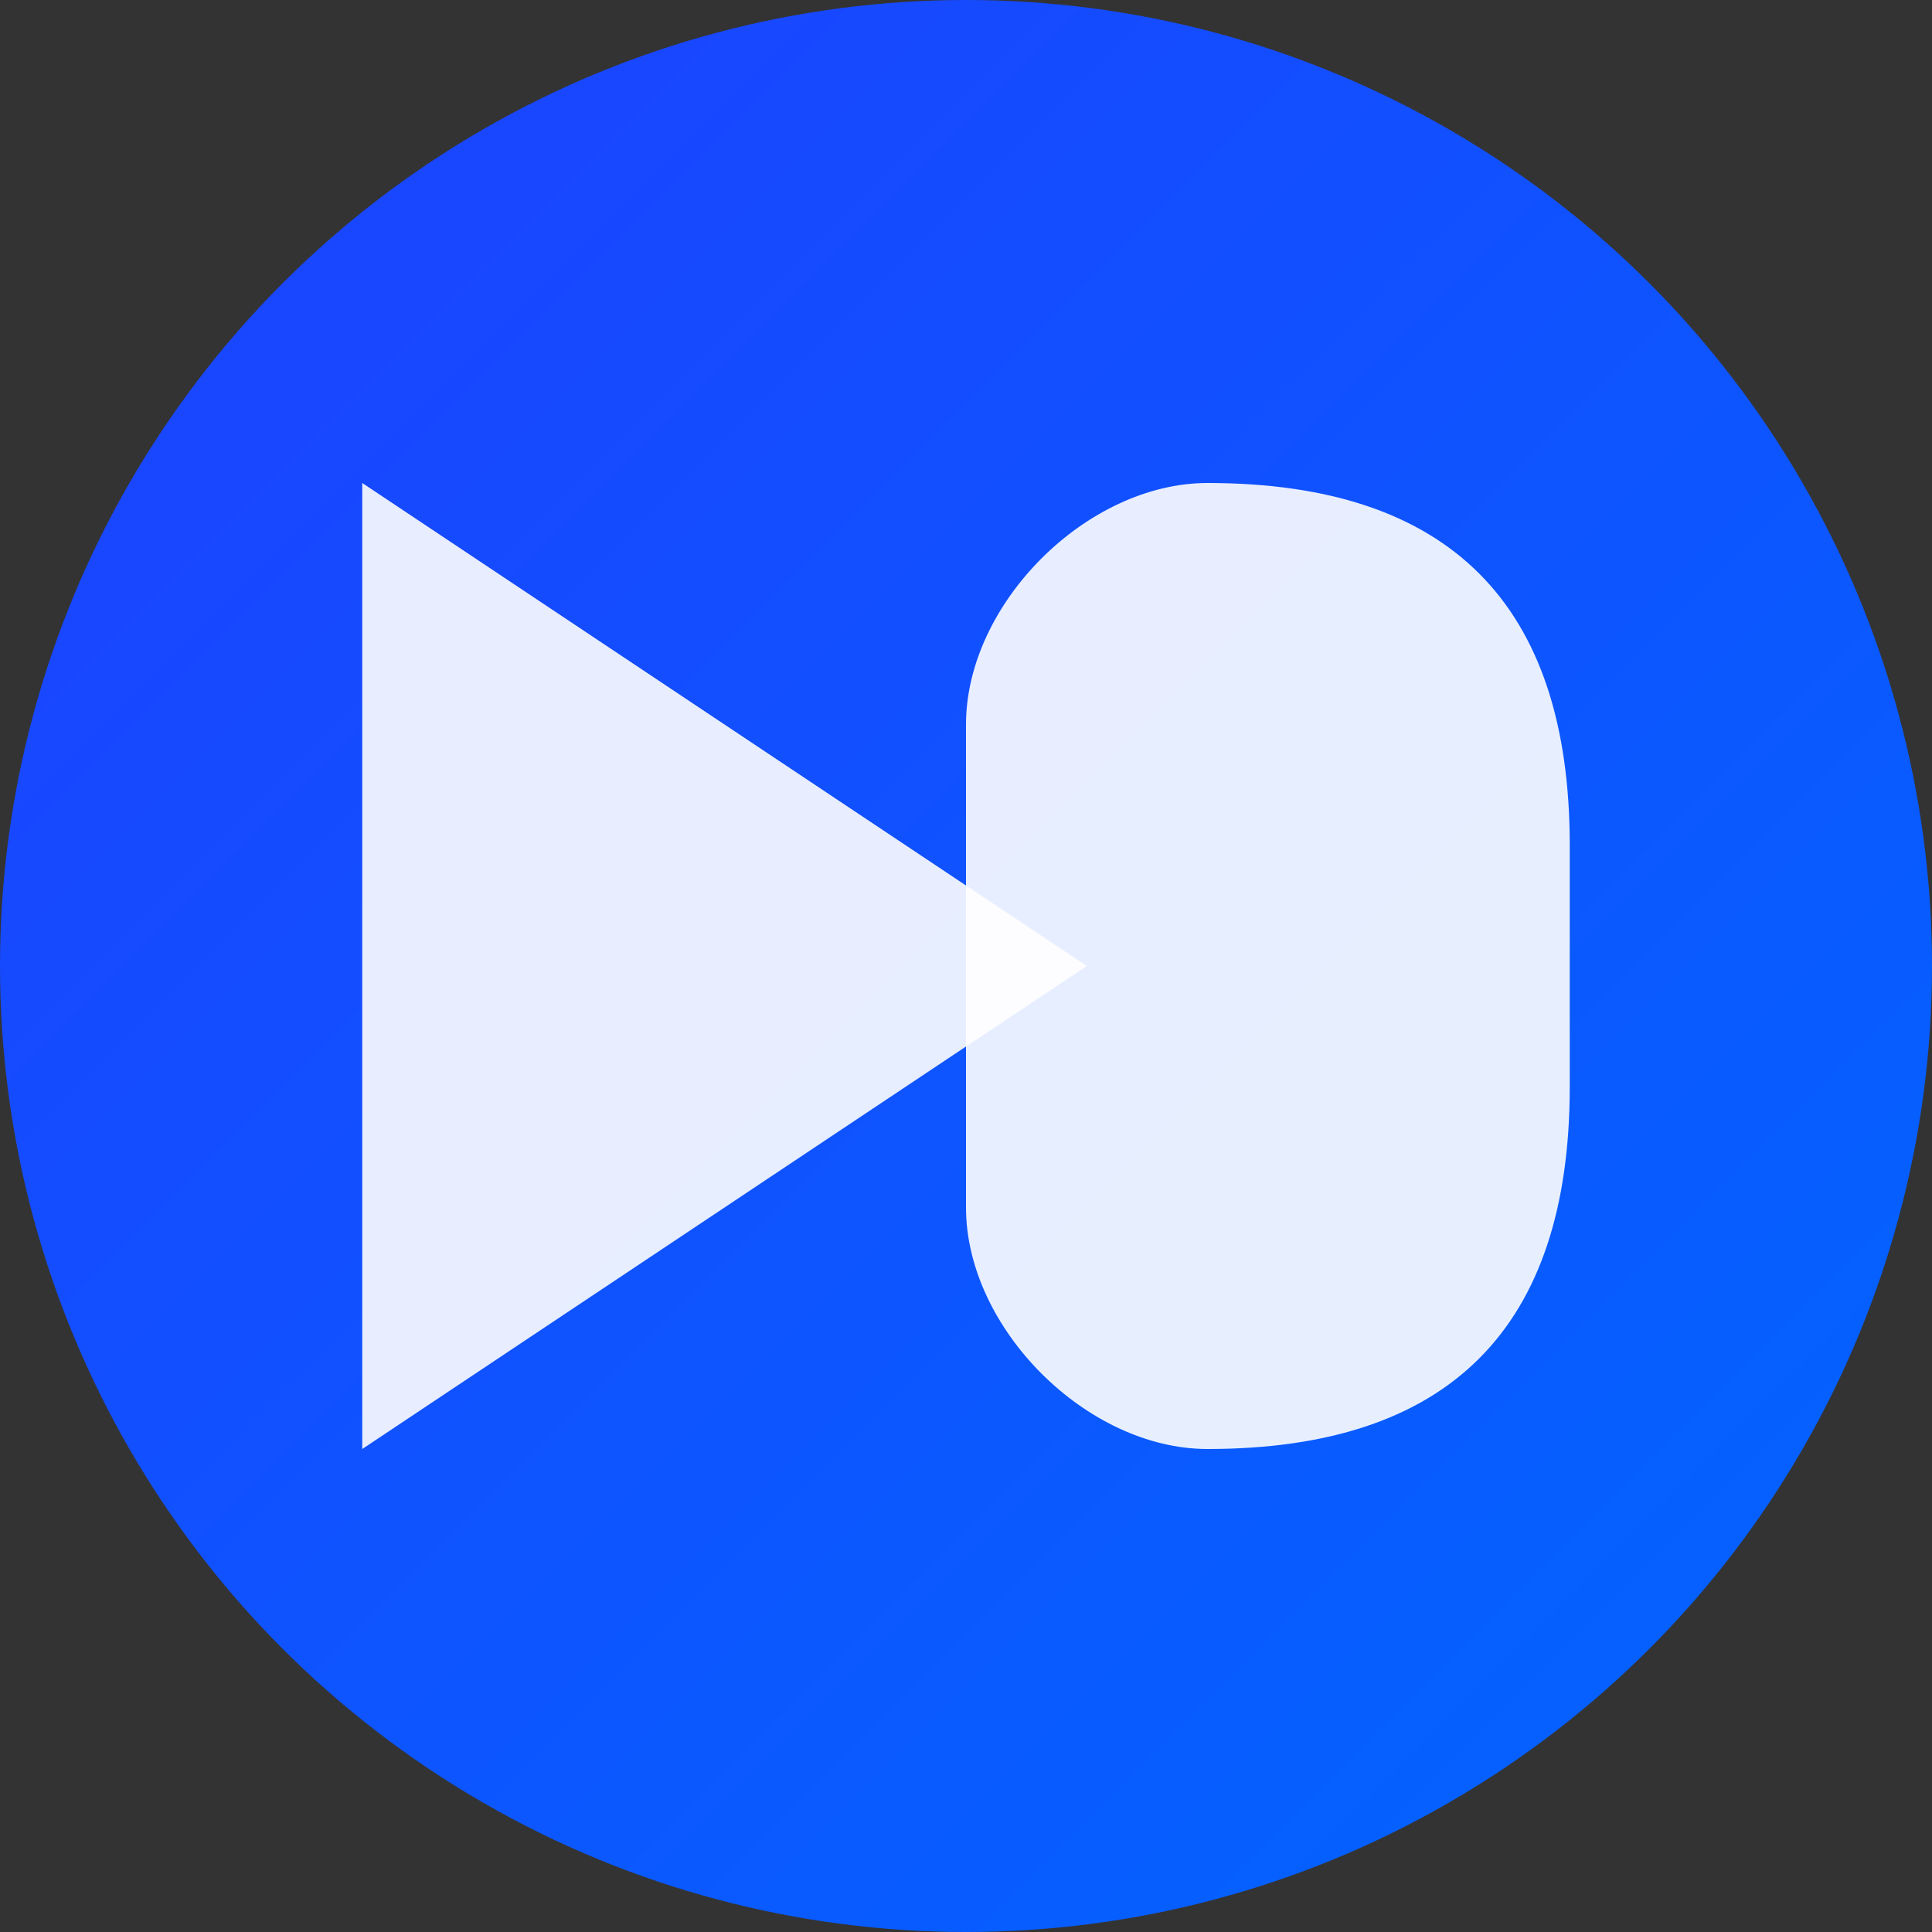
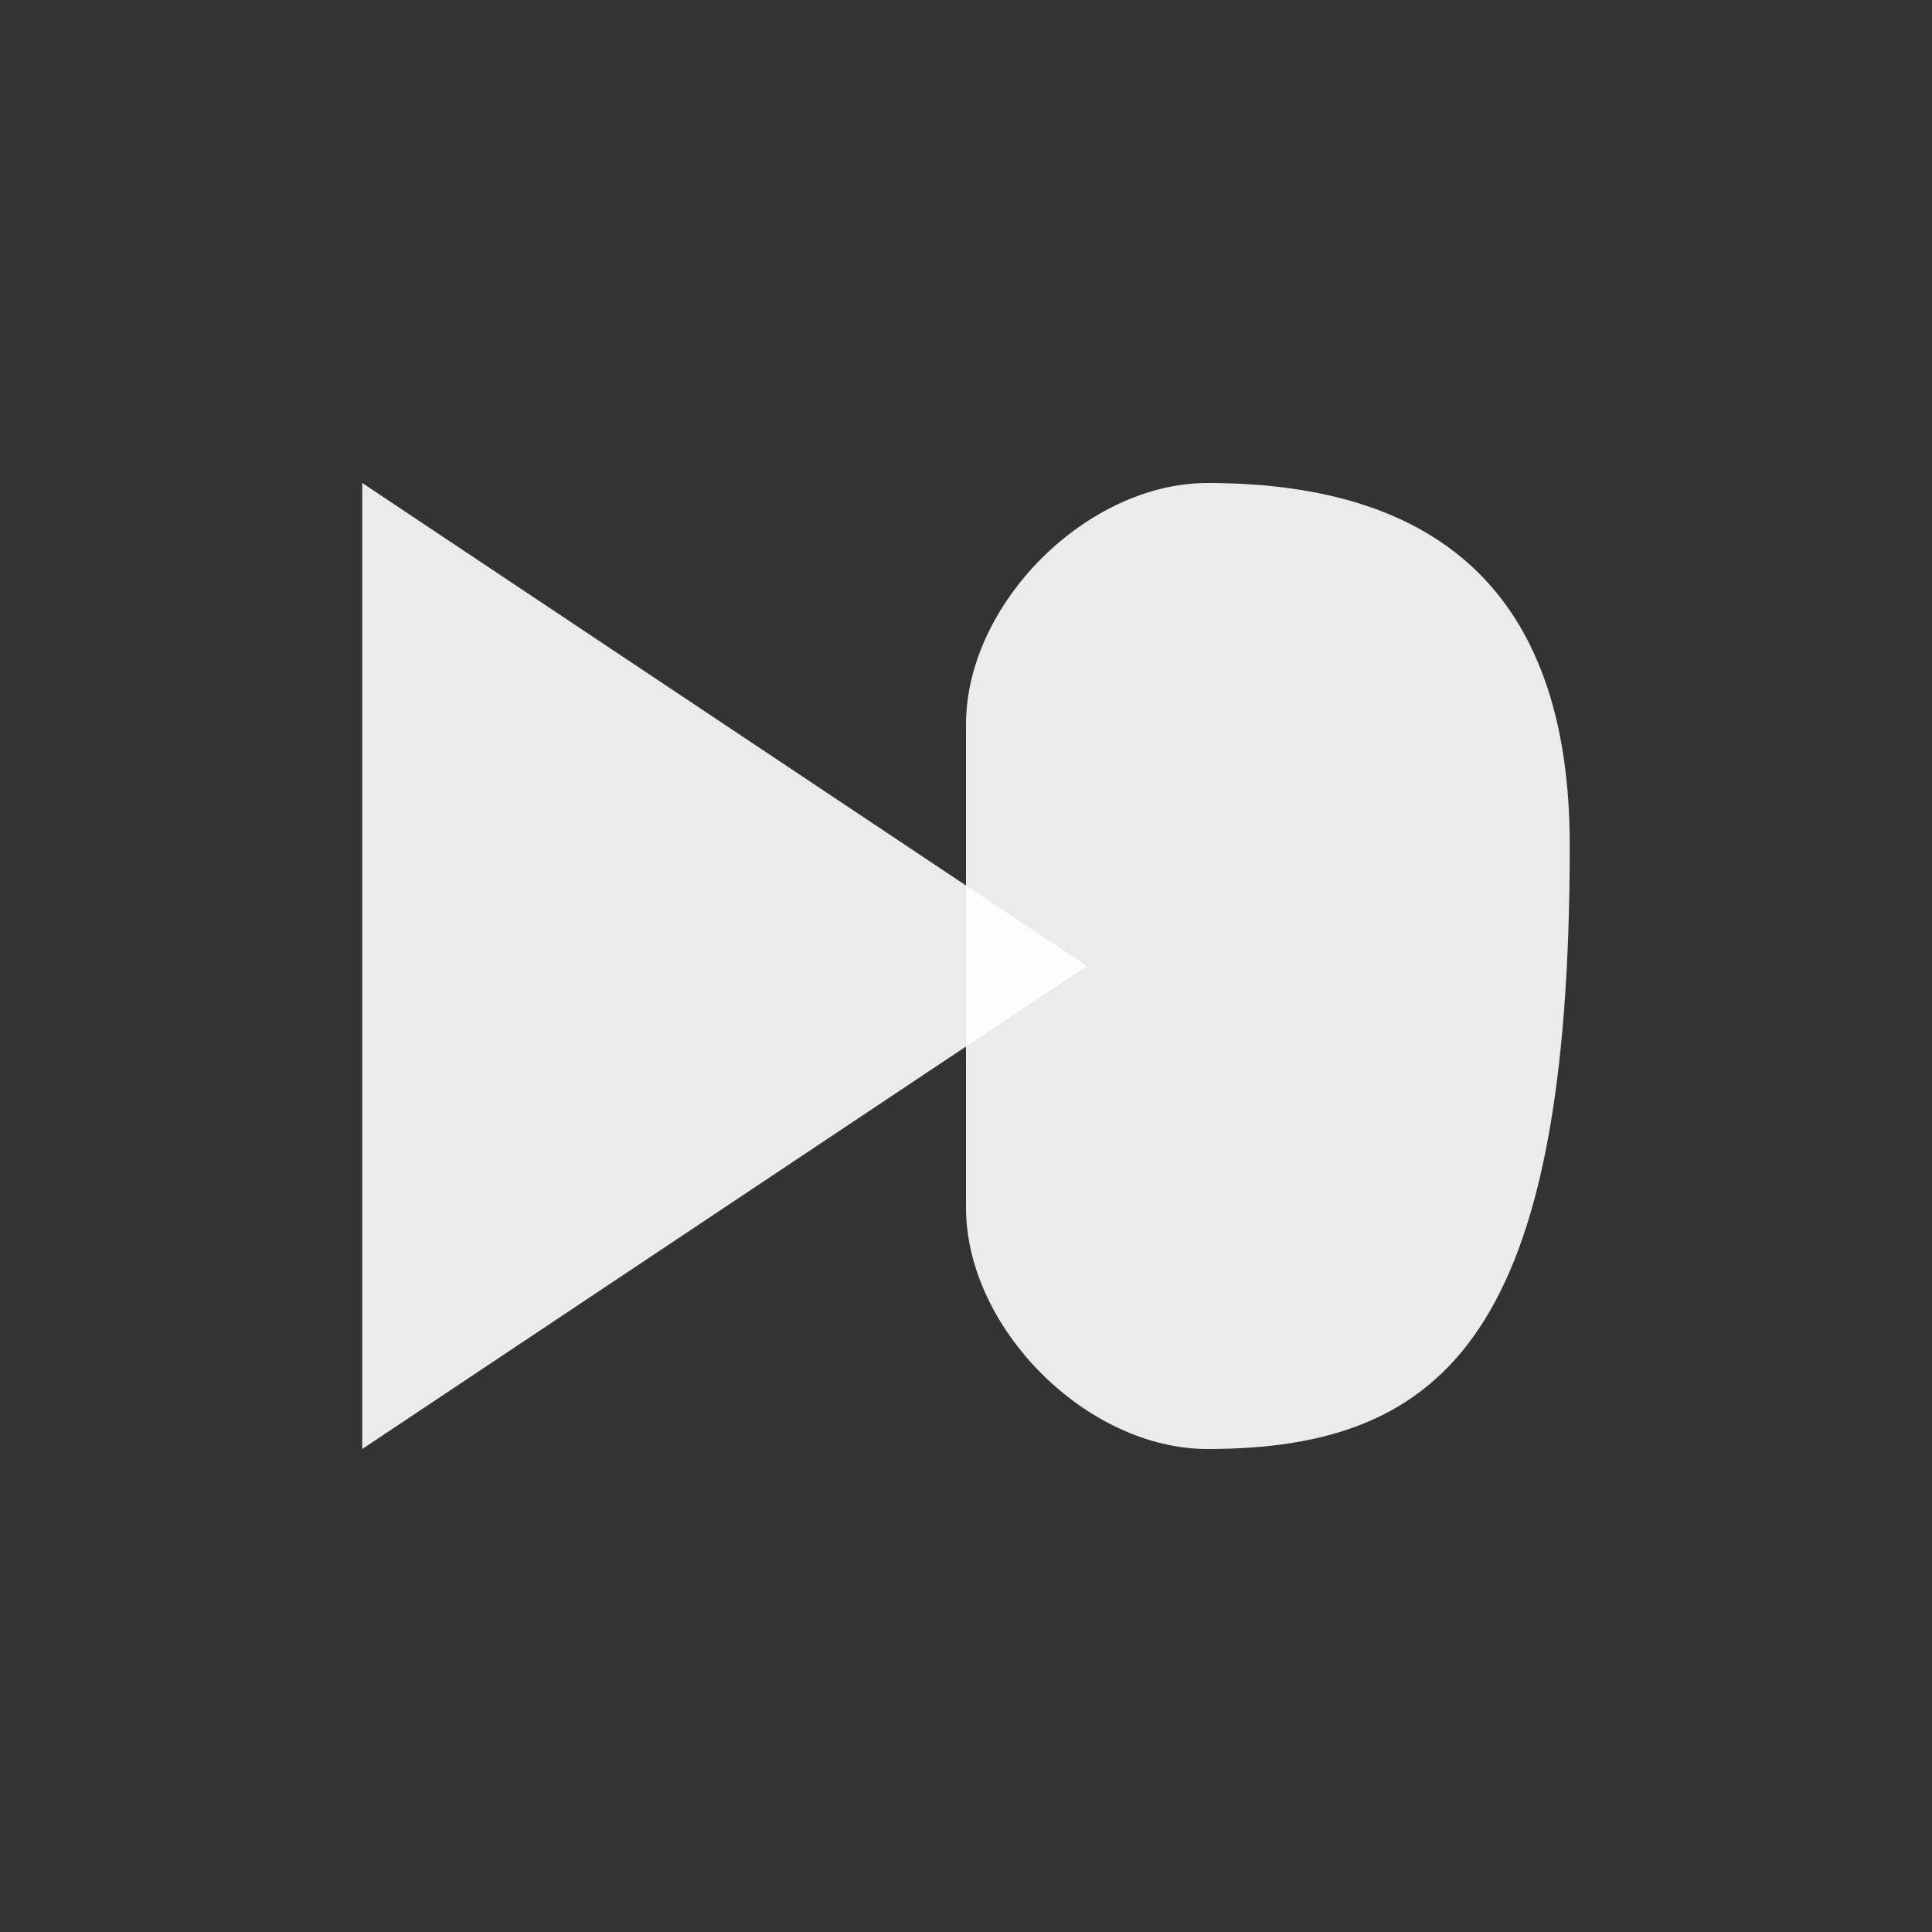
<svg xmlns="http://www.w3.org/2000/svg" viewBox="0 0 32 32" width="32" height="32">
  <rect x="0" y="0" width="32" height="32" fill="#333333" stroke="none" />
  <defs>
    <linearGradient id="mexcGradient" x1="0%" y1="0%" x2="100%" y2="100%">
      <stop offset="0%" style="stop-color:#1E40FF;stop-opacity:1" />
      <stop offset="100%" style="stop-color:#0066FF;stop-opacity:1" />
    </linearGradient>
  </defs>
-   <circle cx="16" cy="16" r="16" fill="url(#mexcGradient)" />
  <path d="M6 8 L6 24 L18 16 Z" fill="white" opacity="0.9" />
-   <path d="M20 8 C24 8 26 10 26 14 L26 18 C26 22 24 24 20 24 C18 24 16 22 16 20 L16 12 C16 10 18 8 20 8 Z" fill="white" opacity="0.9" />
+   <path d="M20 8 C24 8 26 10 26 14 C26 22 24 24 20 24 C18 24 16 22 16 20 L16 12 C16 10 18 8 20 8 Z" fill="white" opacity="0.9" />
</svg>